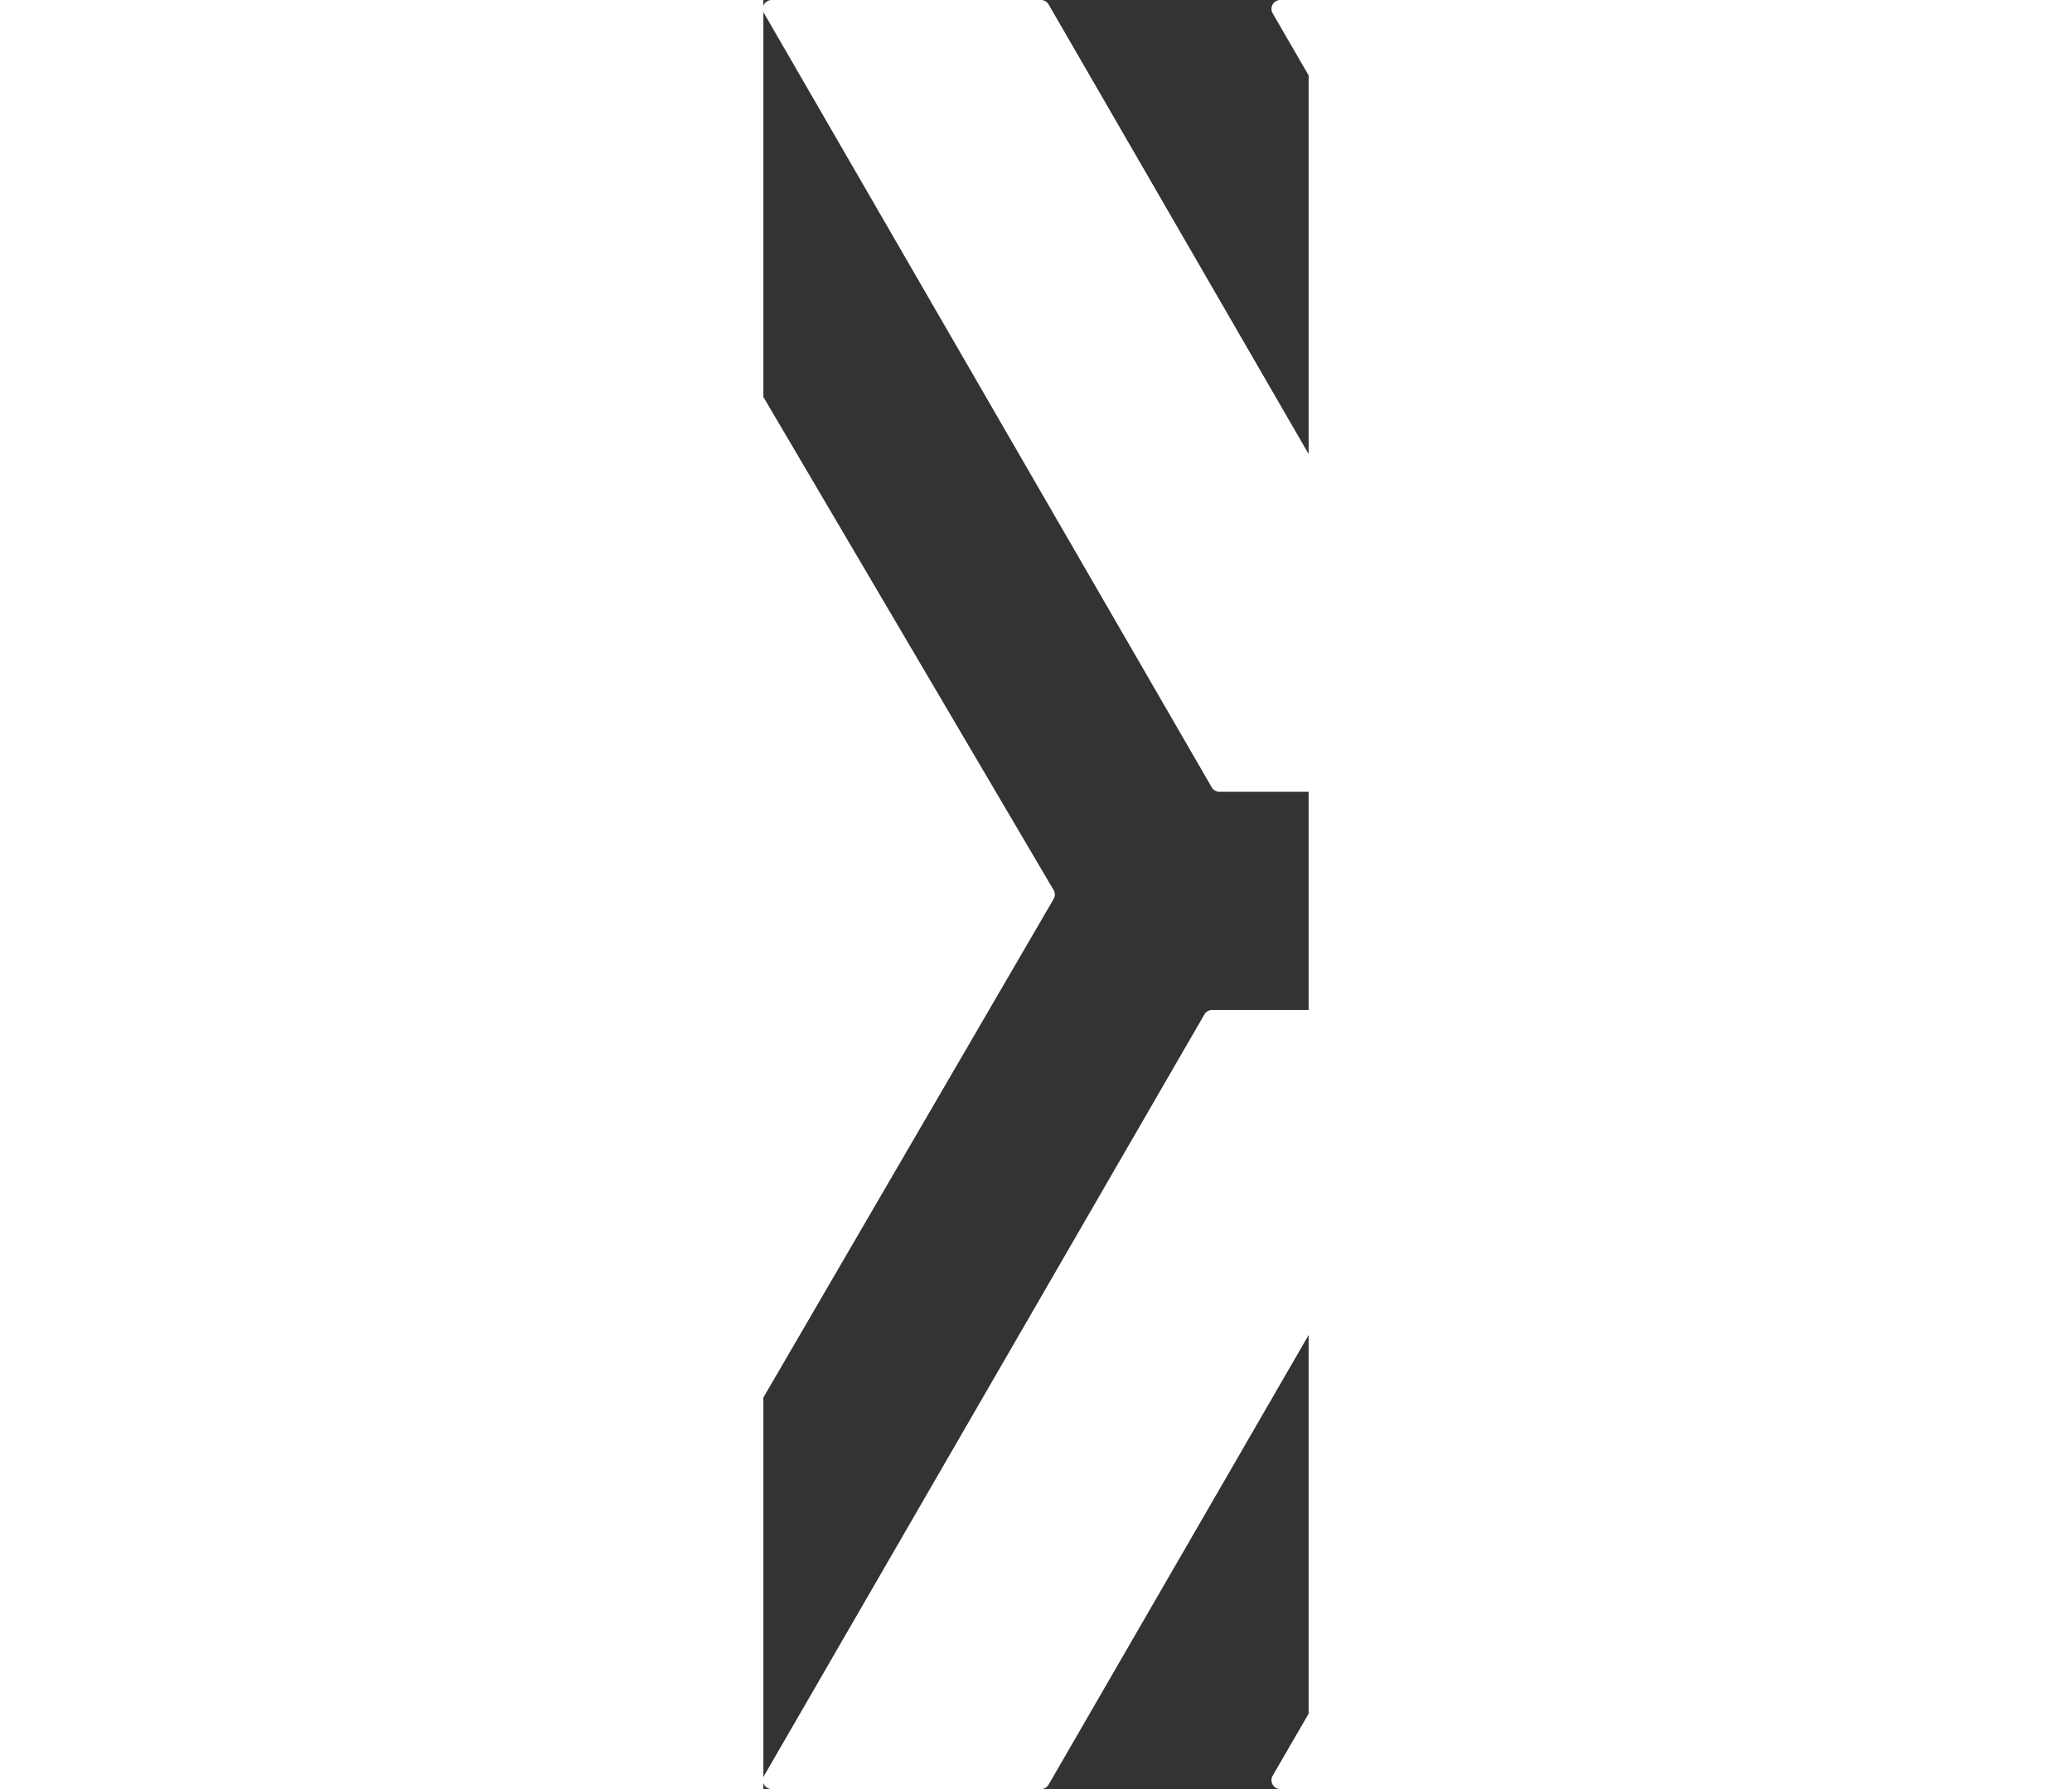
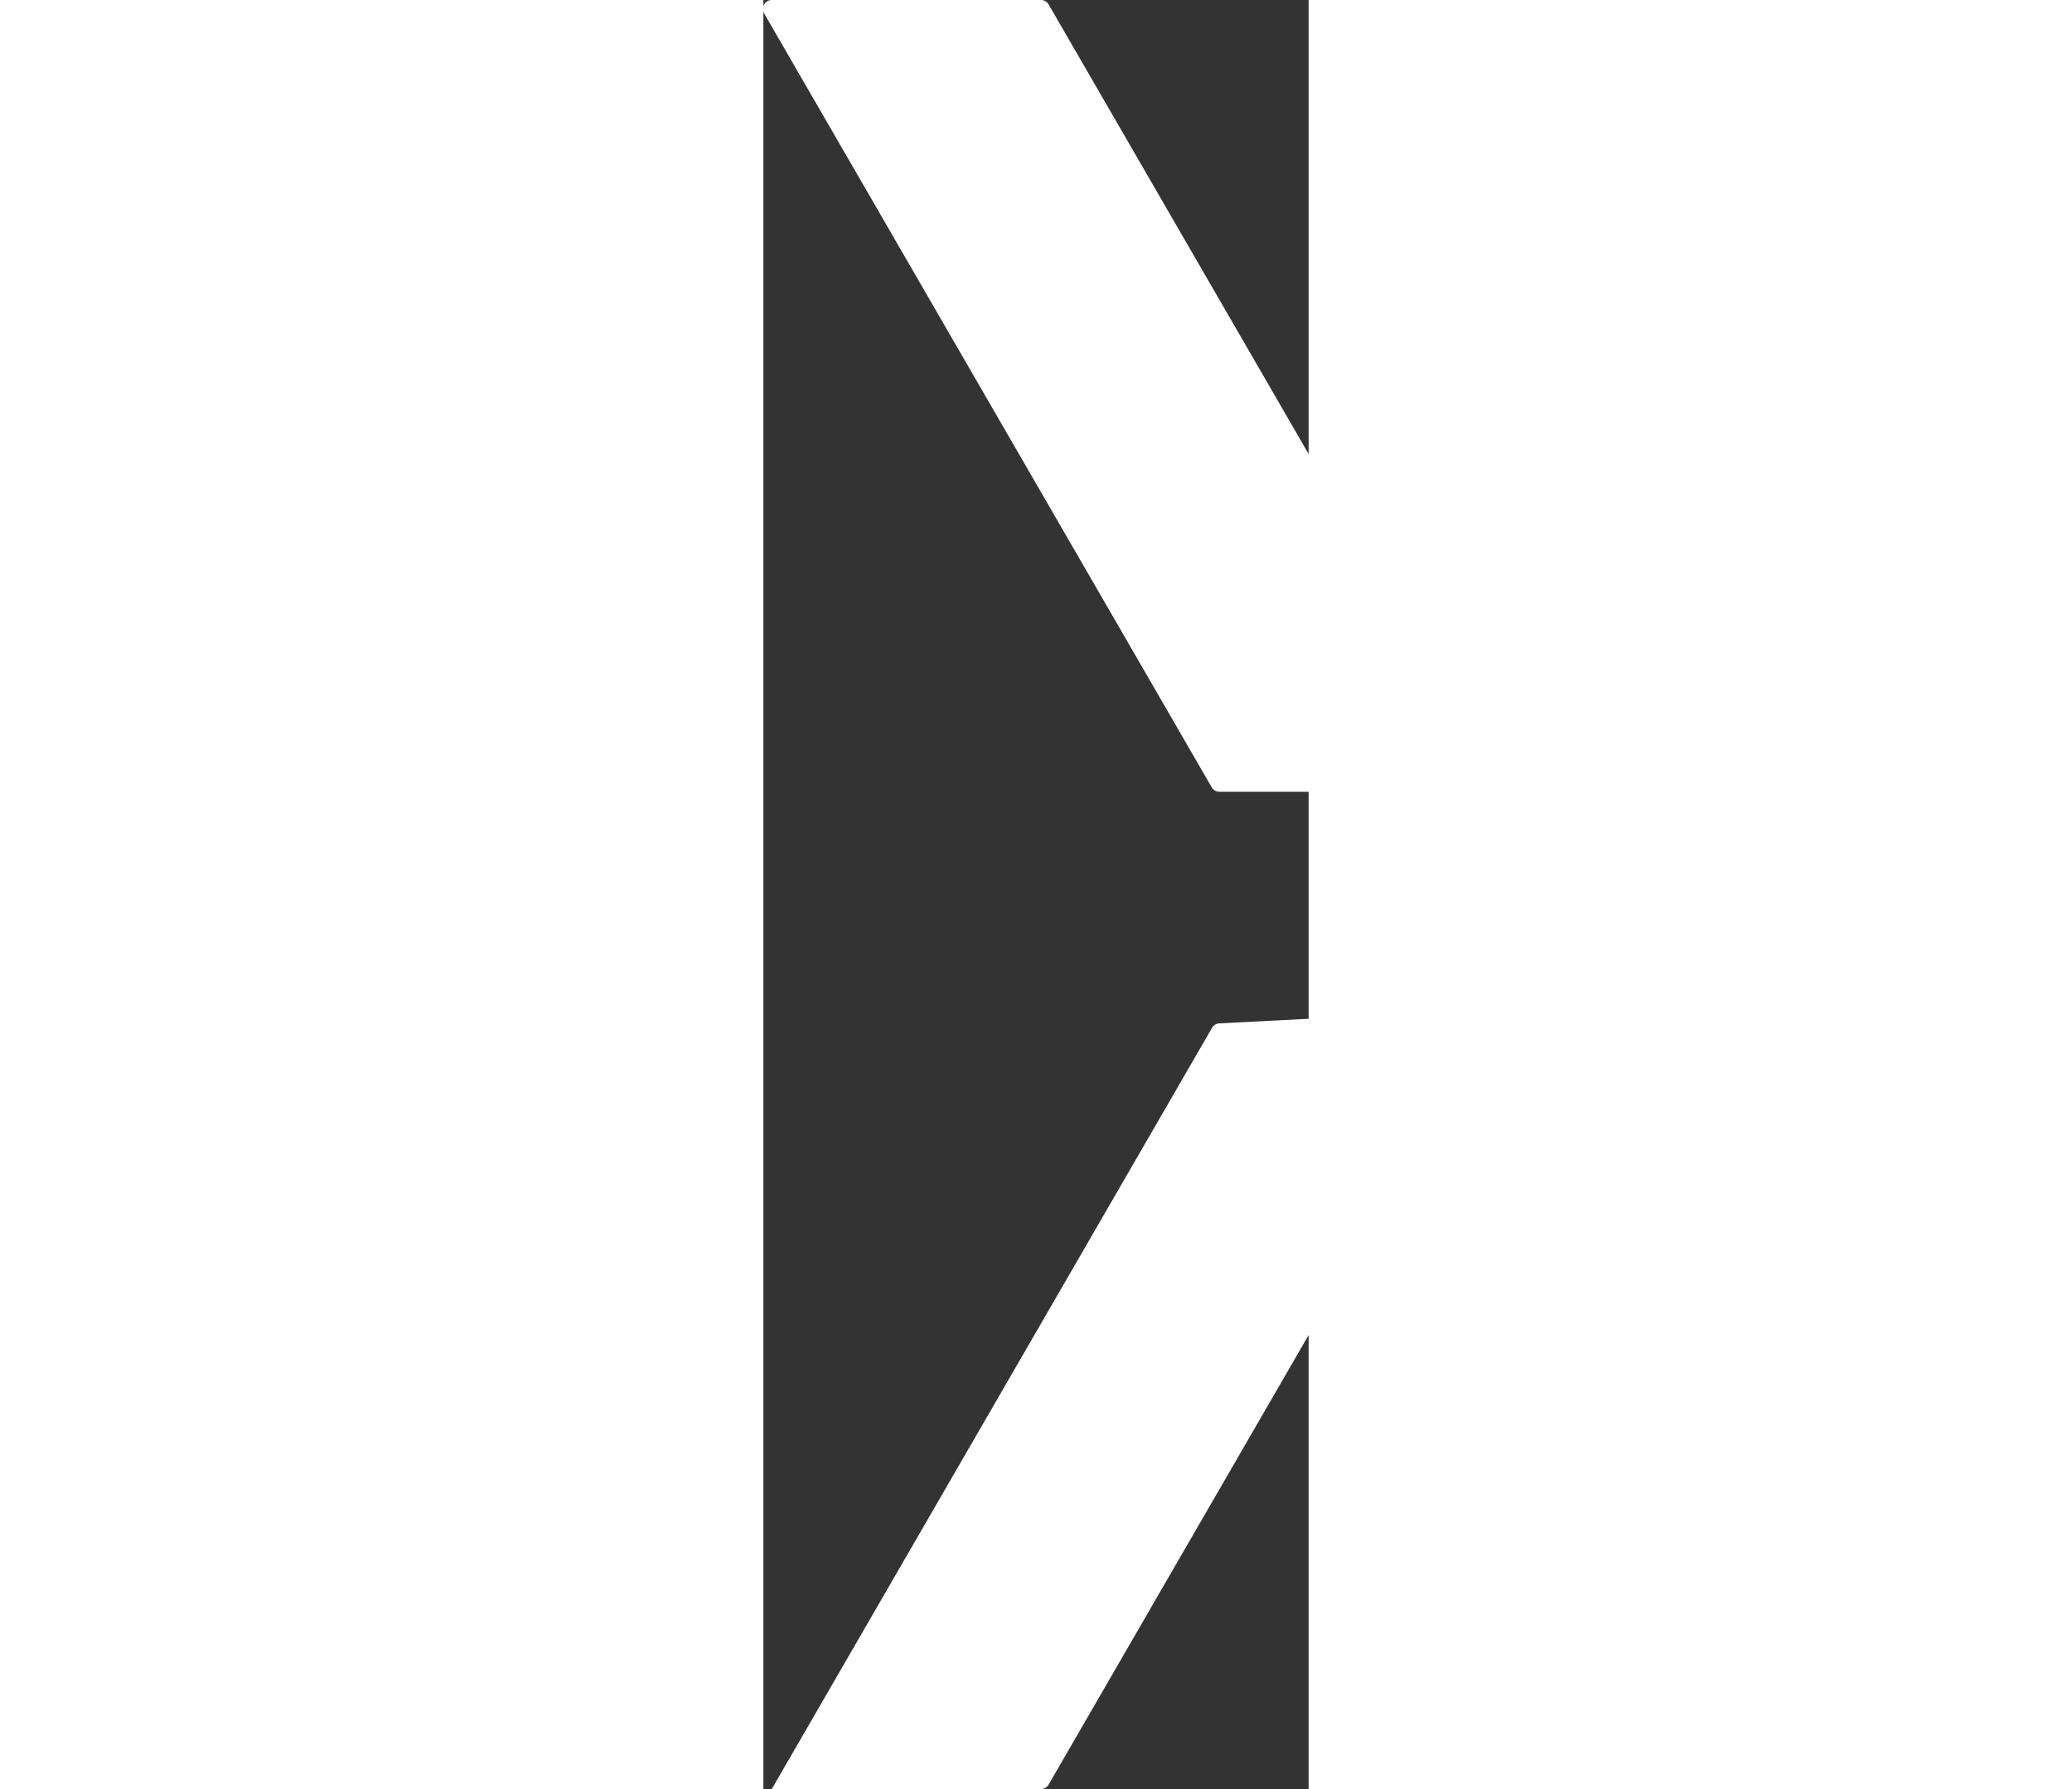
<svg xmlns="http://www.w3.org/2000/svg" style="fill: white" height="50" viewBox="0 0 57.895 190" width="57.895">
  <rect x="0" y="0" width="57.895" height="190" fill="#333333" stroke="none" />
-   <path d="M76.22 107.264c.726 0 1.18.787.816 1.417l-46.75 80.848a.943.943 0 01-.816.471H.892a.944.944 0 01-.816-1.417l46.75-80.848a.943.943 0 01.816-.471zM48.425 84.09a.943.943 0 01-.816-.47L.076 1.416A.944.944 0 01.892 0H29.47c.336 0 .647.18.816.471l47.533 82.202a.944.944 0 01-.816 1.417z" />
-   <path d="M54.076 1.416A.944.944 0 0154.895 0h28.618c.338 0 .65.18.82.472l54.487 94.056c.17.292.17.652 0 .944l-54.488 94.056a.946.946 0 01-.819.472H54.895a.944.944 0 01-.82-1.416L108.29 95zM30.818 94.524a.937.937 0 01.002.948l-54.747 94.056a.955.955 0 01-1.646.004l-55.35-94.056a.937.937 0 01-.002-.948L-26.178.472a.955.955 0 011.646-.004z" />
+   <path d="M76.22 107.264c.726 0 1.18.787.816 1.417l-46.75 80.848a.943.943 0 01-.816.471H.892l46.75-80.848a.943.943 0 01.816-.471zM48.425 84.09a.943.943 0 01-.816-.47L.076 1.416A.944.944 0 01.892 0H29.47c.336 0 .647.18.816.471l47.533 82.202a.944.944 0 01-.816 1.417z" />
</svg>